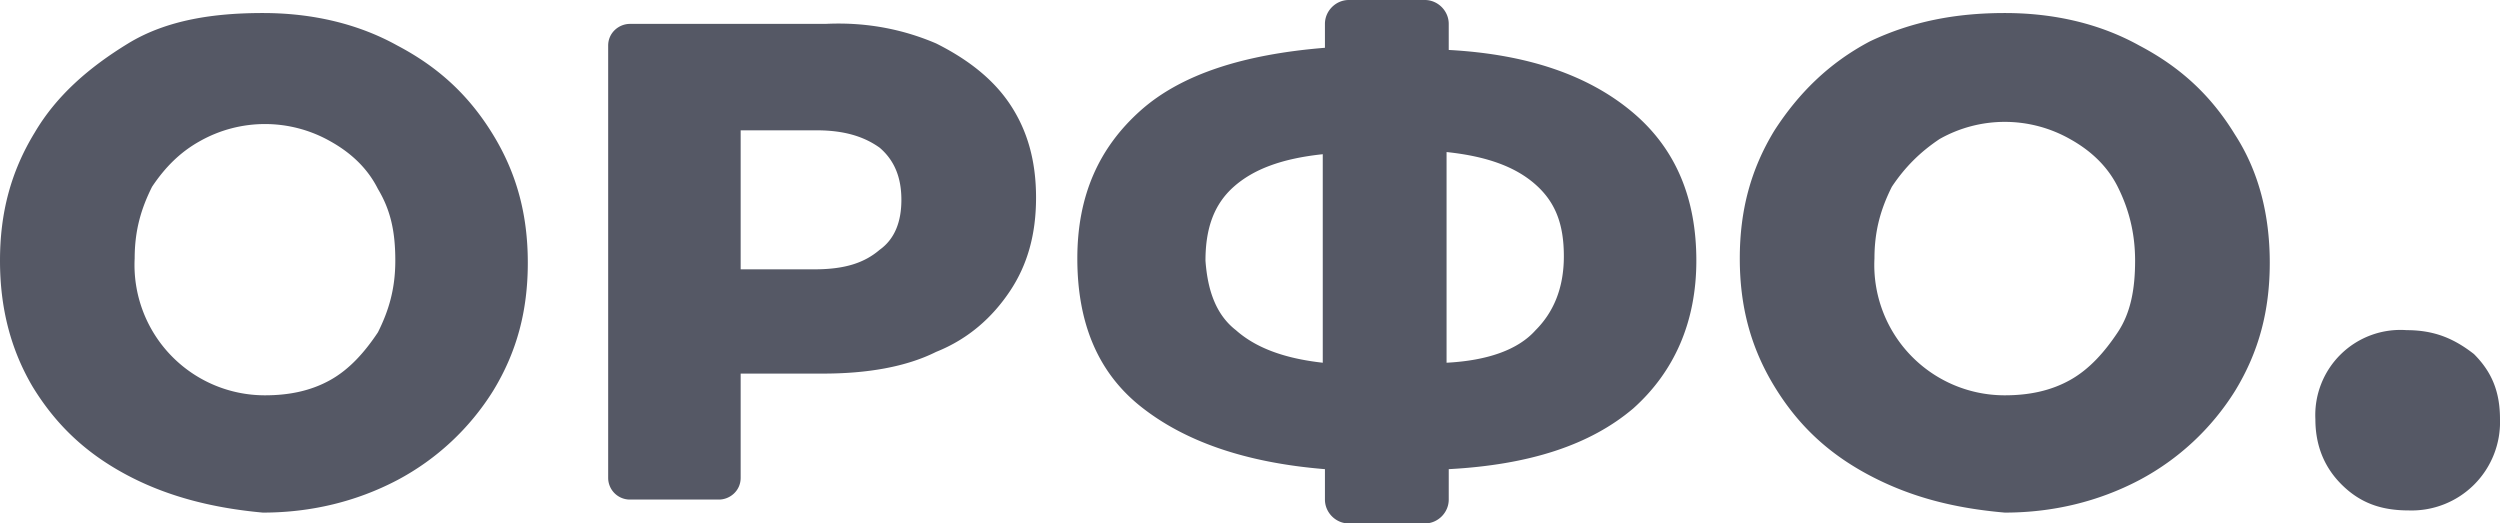
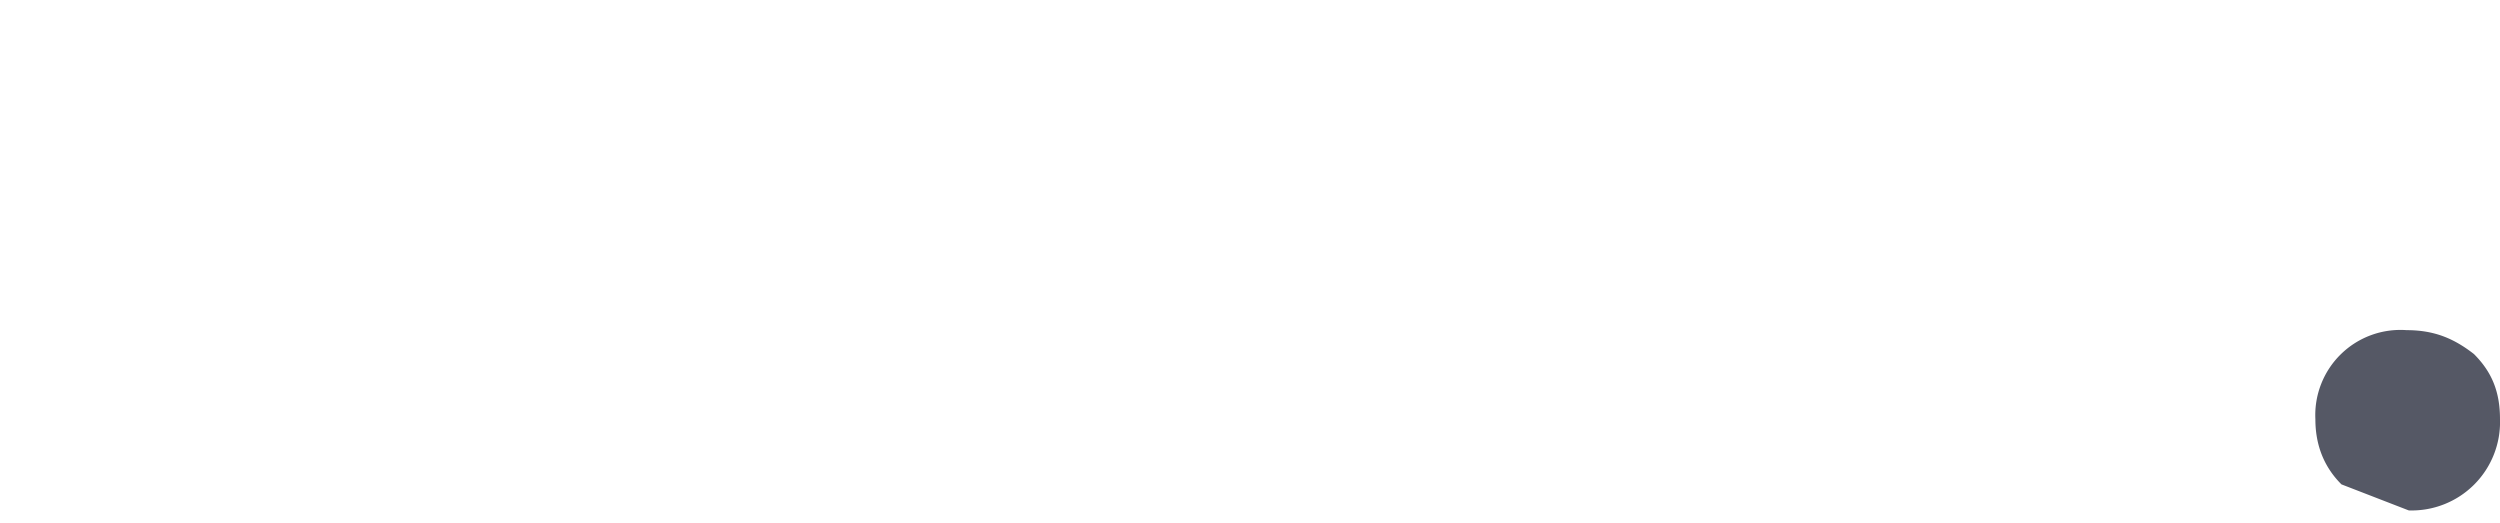
<svg xmlns="http://www.w3.org/2000/svg" viewBox="0 0 115.1 24.1">
-   <path fill="#555865" d="M5.9 21.9c-1.9-1-3.3-2.3-4.4-4.1C.5 16.1 0 14.2 0 12c0-2.2.5-4.1 1.6-5.9 1-1.7 2.5-3 4.3-4.1S9.9.6 12.1.6c2.3 0 4.4.5 6.2 1.5 1.9 1 3.3 2.3 4.4 4.1s1.6 3.7 1.6 5.9-.5 4.1-1.6 5.9a11.6 11.6 0 0 1-4.4 4.1c-1.9 1-4 1.5-6.2 1.5-2.2-.2-4.3-.7-6.2-1.7zm9.3-4.4c.9-.5 1.6-1.3 2.2-2.2.5-1 .8-2 .8-3.3s-.2-2.3-.8-3.3c-.5-1-1.3-1.7-2.2-2.2a6.1 6.1 0 0 0-6 0C8.3 7 7.6 7.7 7 8.6c-.5 1-.8 2-.8 3.3a6 6 0 0 0 6 6.3c1.1 0 2.1-.2 3-.7zM43.1 2c1.4.7 2.6 1.6 3.4 2.8s1.2 2.6 1.2 4.3c0 1.7-.4 3.1-1.2 4.3-.8 1.2-1.9 2.2-3.4 2.8-1.4.7-3.2 1-5.2 1h-3.8V22c0 .6-.5 1-1 1H29a1 1 0 0 1-1-1V2.1c0-.6.5-1 1-1h9c2-.1 3.7.3 5.1.9zm-2.6 9.5c.7-.5 1-1.3 1-2.3 0-1-.3-1.8-1-2.4-.7-.5-1.6-.8-2.9-.8h-3.5v6.4h3.4c1.4 0 2.3-.3 3-.9zM75.2 18.8c-2 1.7-4.8 2.6-8.5 2.8V23c0 .6-.5 1.1-1.1 1.1h-3.5c-.6 0-1.1-.5-1.1-1.1v-1.4c-3.7-.3-6.5-1.3-8.5-2.9-2-1.6-2.9-3.9-2.9-6.8s1-5.1 2.9-6.8c1.9-1.7 4.8-2.6 8.5-2.9V1.1c0-.6.5-1.1 1.1-1.1h3.5c.6 0 1.1.5 1.1 1.1v1.2c3.7.2 6.5 1.2 8.5 2.9s2.9 4 2.9 6.8-1 5.1-2.9 6.8zm-18.3-3.6c.9.8 2.2 1.3 4 1.5V7.1c-1.9.2-3.2.7-4.1 1.5s-1.3 1.9-1.3 3.4c.1 1.4.5 2.5 1.4 3.2zm13.8 0c.8-.8 1.3-1.9 1.3-3.4s-.4-2.5-1.3-3.3c-.9-.8-2.2-1.3-4.1-1.5v9.7c1.9-.1 3.3-.6 4.1-1.5zM86.1 21.9c-1.9-1-3.3-2.3-4.4-4.1s-1.6-3.7-1.6-5.9.5-4.1 1.6-5.9c1.1-1.7 2.5-3.1 4.4-4.1C88 1 90 .6 92.3.6c2.3 0 4.4.5 6.2 1.5 1.9 1 3.3 2.3 4.4 4.1 1.1 1.7 1.6 3.7 1.6 5.9s-.5 4.1-1.6 5.9a11.6 11.6 0 0 1-4.4 4.1c-1.9 1-4 1.5-6.2 1.5-2.3-.2-4.3-.7-6.2-1.7zm9.2-4.4c.9-.5 1.6-1.3 2.2-2.2s.8-2 .8-3.3-.3-2.4-.8-3.4-1.3-1.7-2.2-2.2a6.1 6.1 0 0 0-6 0c-.9.6-1.6 1.3-2.2 2.2-.5 1-.8 2-.8 3.3a6 6 0 0 0 6 6.3c1.1 0 2.1-.2 3-.7z" />
-   <path fill="#555865" d="M107.8 22.3c-.8-.8-1.2-1.8-1.2-3a3.92 3.92 0 0 1 4.2-4.1c1.3 0 2.2.4 3.1 1.1.8.8 1.2 1.7 1.2 3a4.07 4.07 0 0 1-4.2 4.2c-1.2 0-2.2-.3-3.1-1.2z" />
+   <path fill="#555865" d="M107.8 22.3c-.8-.8-1.2-1.8-1.2-3a3.92 3.92 0 0 1 4.2-4.1c1.3 0 2.2.4 3.1 1.1.8.8 1.2 1.7 1.2 3a4.07 4.07 0 0 1-4.2 4.2z" />
</svg>